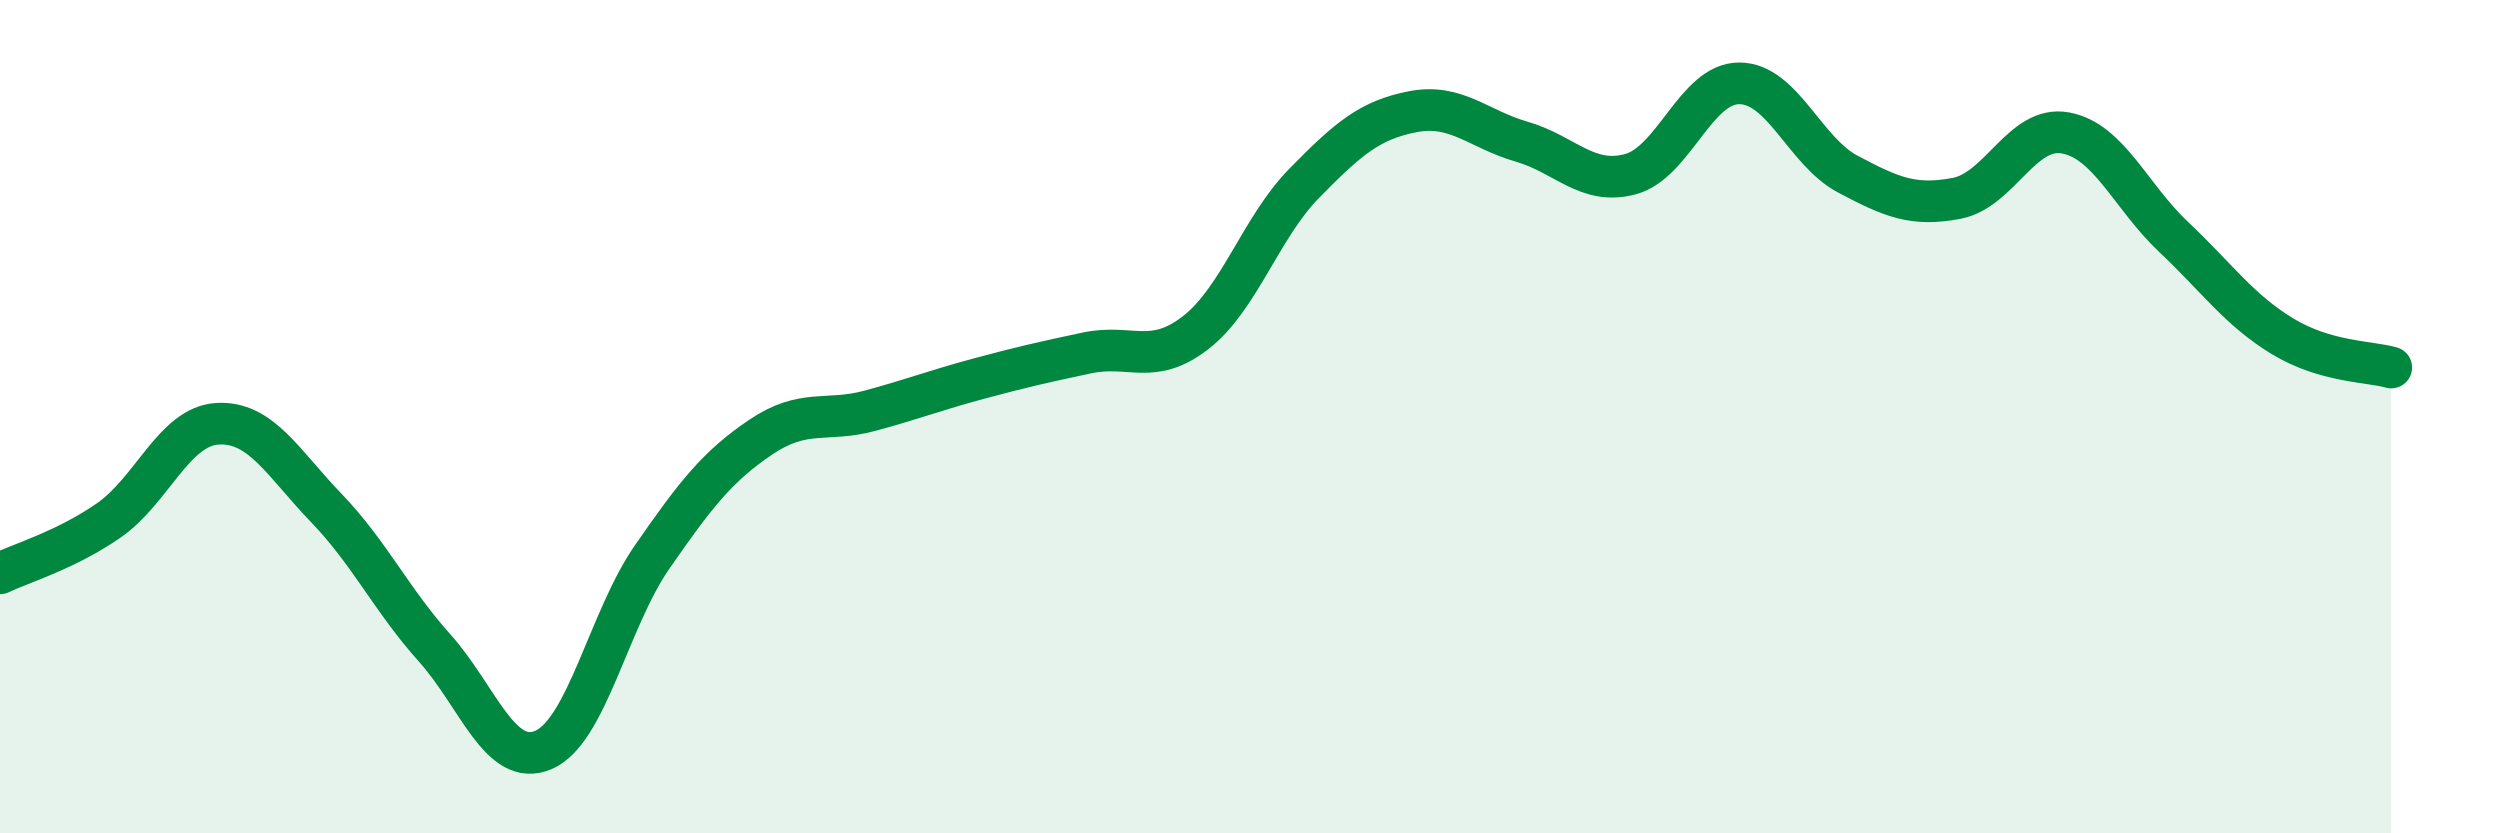
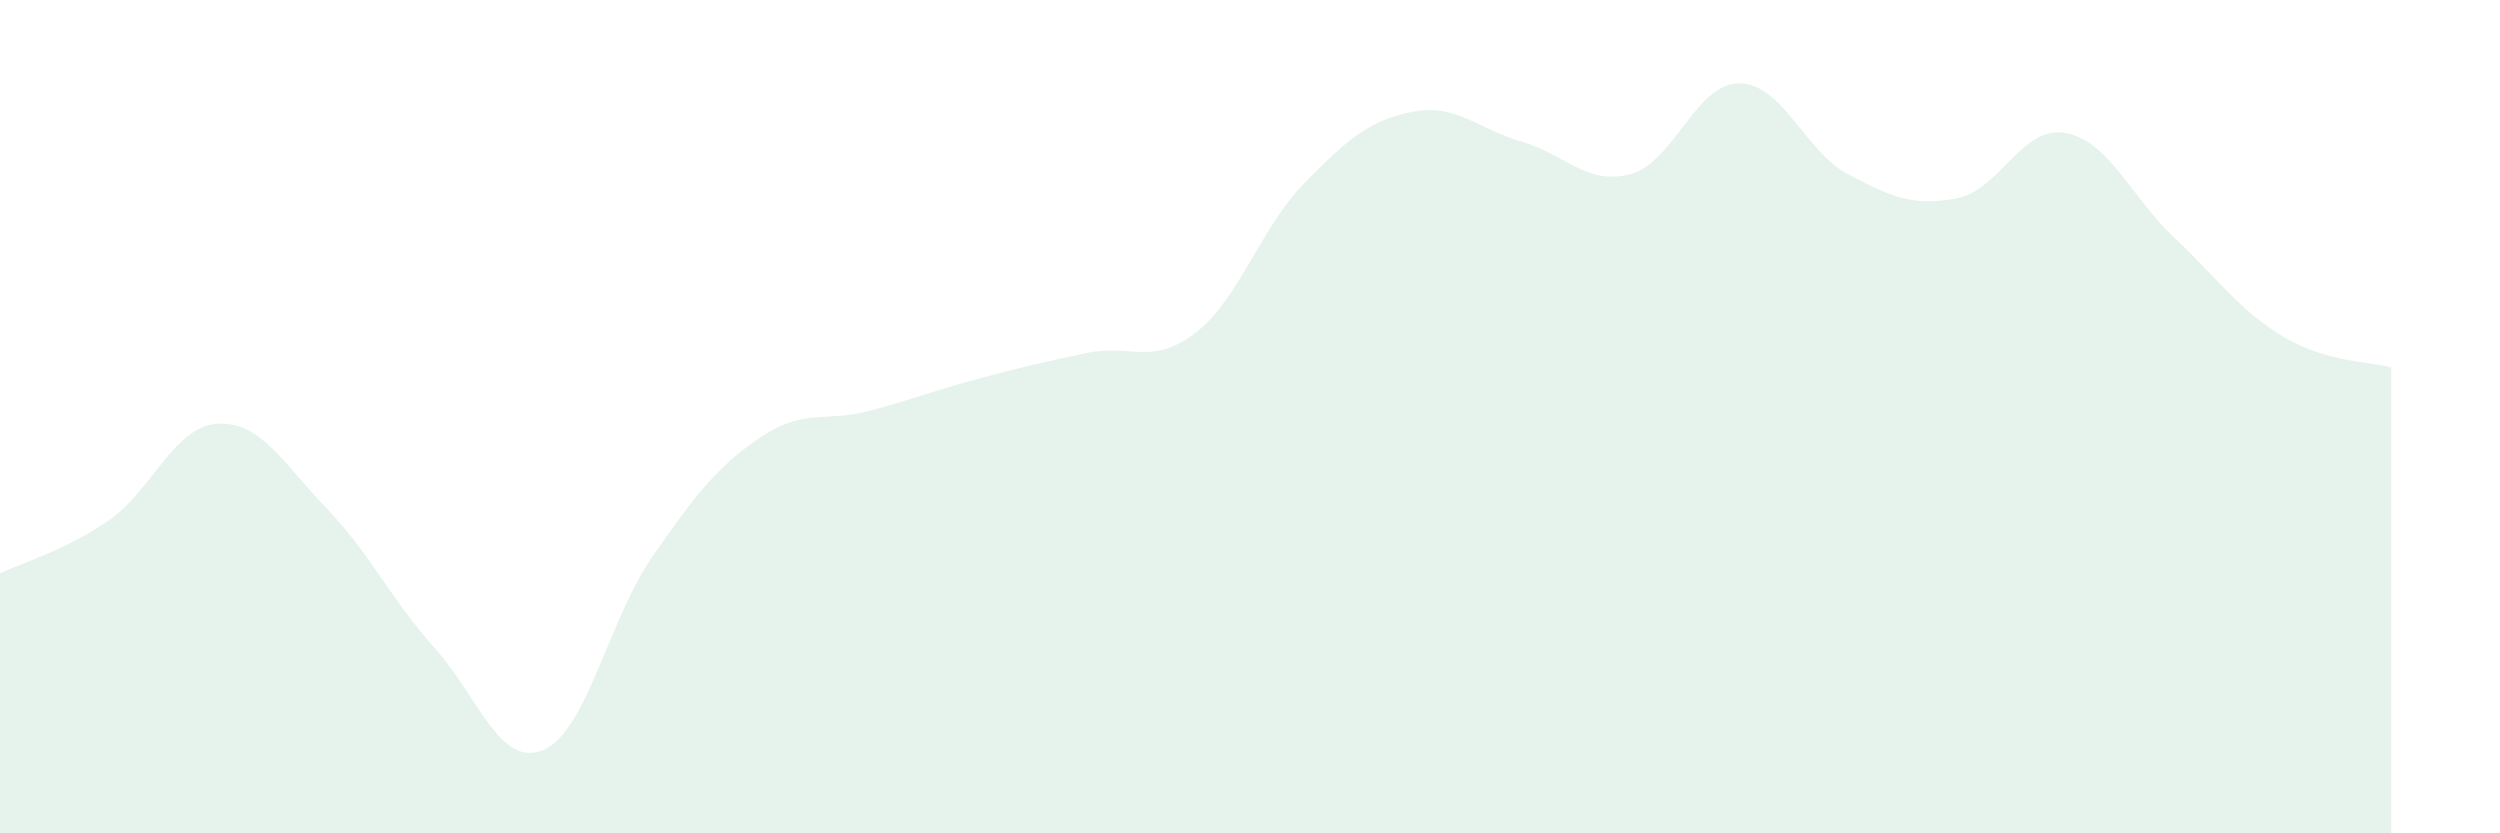
<svg xmlns="http://www.w3.org/2000/svg" width="60" height="20" viewBox="0 0 60 20">
  <path d="M 0,13.76 C 0.52,13.51 1.57,13.21 2.61,12.49 C 3.65,11.77 4.18,10.23 5.22,10.17 C 6.26,10.11 6.79,11.11 7.83,12.19 C 8.87,13.27 9.39,14.39 10.43,15.55 C 11.47,16.71 12,18.44 13.04,18 C 14.08,17.56 14.61,14.87 15.65,13.37 C 16.69,11.87 17.22,11.19 18.26,10.49 C 19.3,9.79 19.83,10.14 20.87,9.86 C 21.91,9.58 22.44,9.37 23.48,9.09 C 24.52,8.81 25.05,8.69 26.09,8.47 C 27.13,8.25 27.66,8.79 28.7,7.98 C 29.74,7.17 30.26,5.46 31.3,4.4 C 32.34,3.34 32.87,2.88 33.91,2.68 C 34.95,2.48 35.48,3.1 36.52,3.4 C 37.56,3.7 38.09,4.46 39.13,4.18 C 40.17,3.9 40.7,2 41.74,2 C 42.78,2 43.31,3.63 44.35,4.18 C 45.39,4.73 45.92,4.96 46.96,4.76 C 48,4.56 48.53,3 49.57,3.19 C 50.61,3.38 51.13,4.71 52.17,5.69 C 53.21,6.67 53.74,7.44 54.78,8.07 C 55.82,8.7 56.87,8.67 57.39,8.82L57.39 20L0 20Z" fill="#008740" opacity="0.1" stroke-linecap="round" stroke-linejoin="round" />
-   <path d="M 0,13.76 C 0.52,13.51 1.57,13.21 2.61,12.49 C 3.65,11.77 4.18,10.23 5.22,10.17 C 6.26,10.11 6.79,11.11 7.83,12.19 C 8.87,13.27 9.39,14.39 10.43,15.55 C 11.47,16.71 12,18.44 13.04,18 C 14.08,17.56 14.61,14.87 15.65,13.37 C 16.69,11.87 17.22,11.19 18.26,10.49 C 19.3,9.79 19.83,10.14 20.87,9.86 C 21.91,9.58 22.44,9.37 23.48,9.09 C 24.52,8.81 25.05,8.69 26.09,8.47 C 27.13,8.25 27.66,8.79 28.7,7.98 C 29.74,7.17 30.26,5.46 31.3,4.4 C 32.34,3.34 32.87,2.88 33.91,2.68 C 34.95,2.48 35.48,3.1 36.52,3.4 C 37.56,3.7 38.09,4.46 39.13,4.18 C 40.17,3.9 40.7,2 41.74,2 C 42.78,2 43.31,3.63 44.35,4.18 C 45.39,4.73 45.92,4.96 46.96,4.76 C 48,4.56 48.53,3 49.57,3.19 C 50.61,3.38 51.13,4.71 52.17,5.69 C 53.21,6.67 53.74,7.44 54.78,8.07 C 55.82,8.7 56.87,8.67 57.39,8.82" stroke="#008740" stroke-width="1" fill="none" stroke-linecap="round" stroke-linejoin="round" />
</svg>